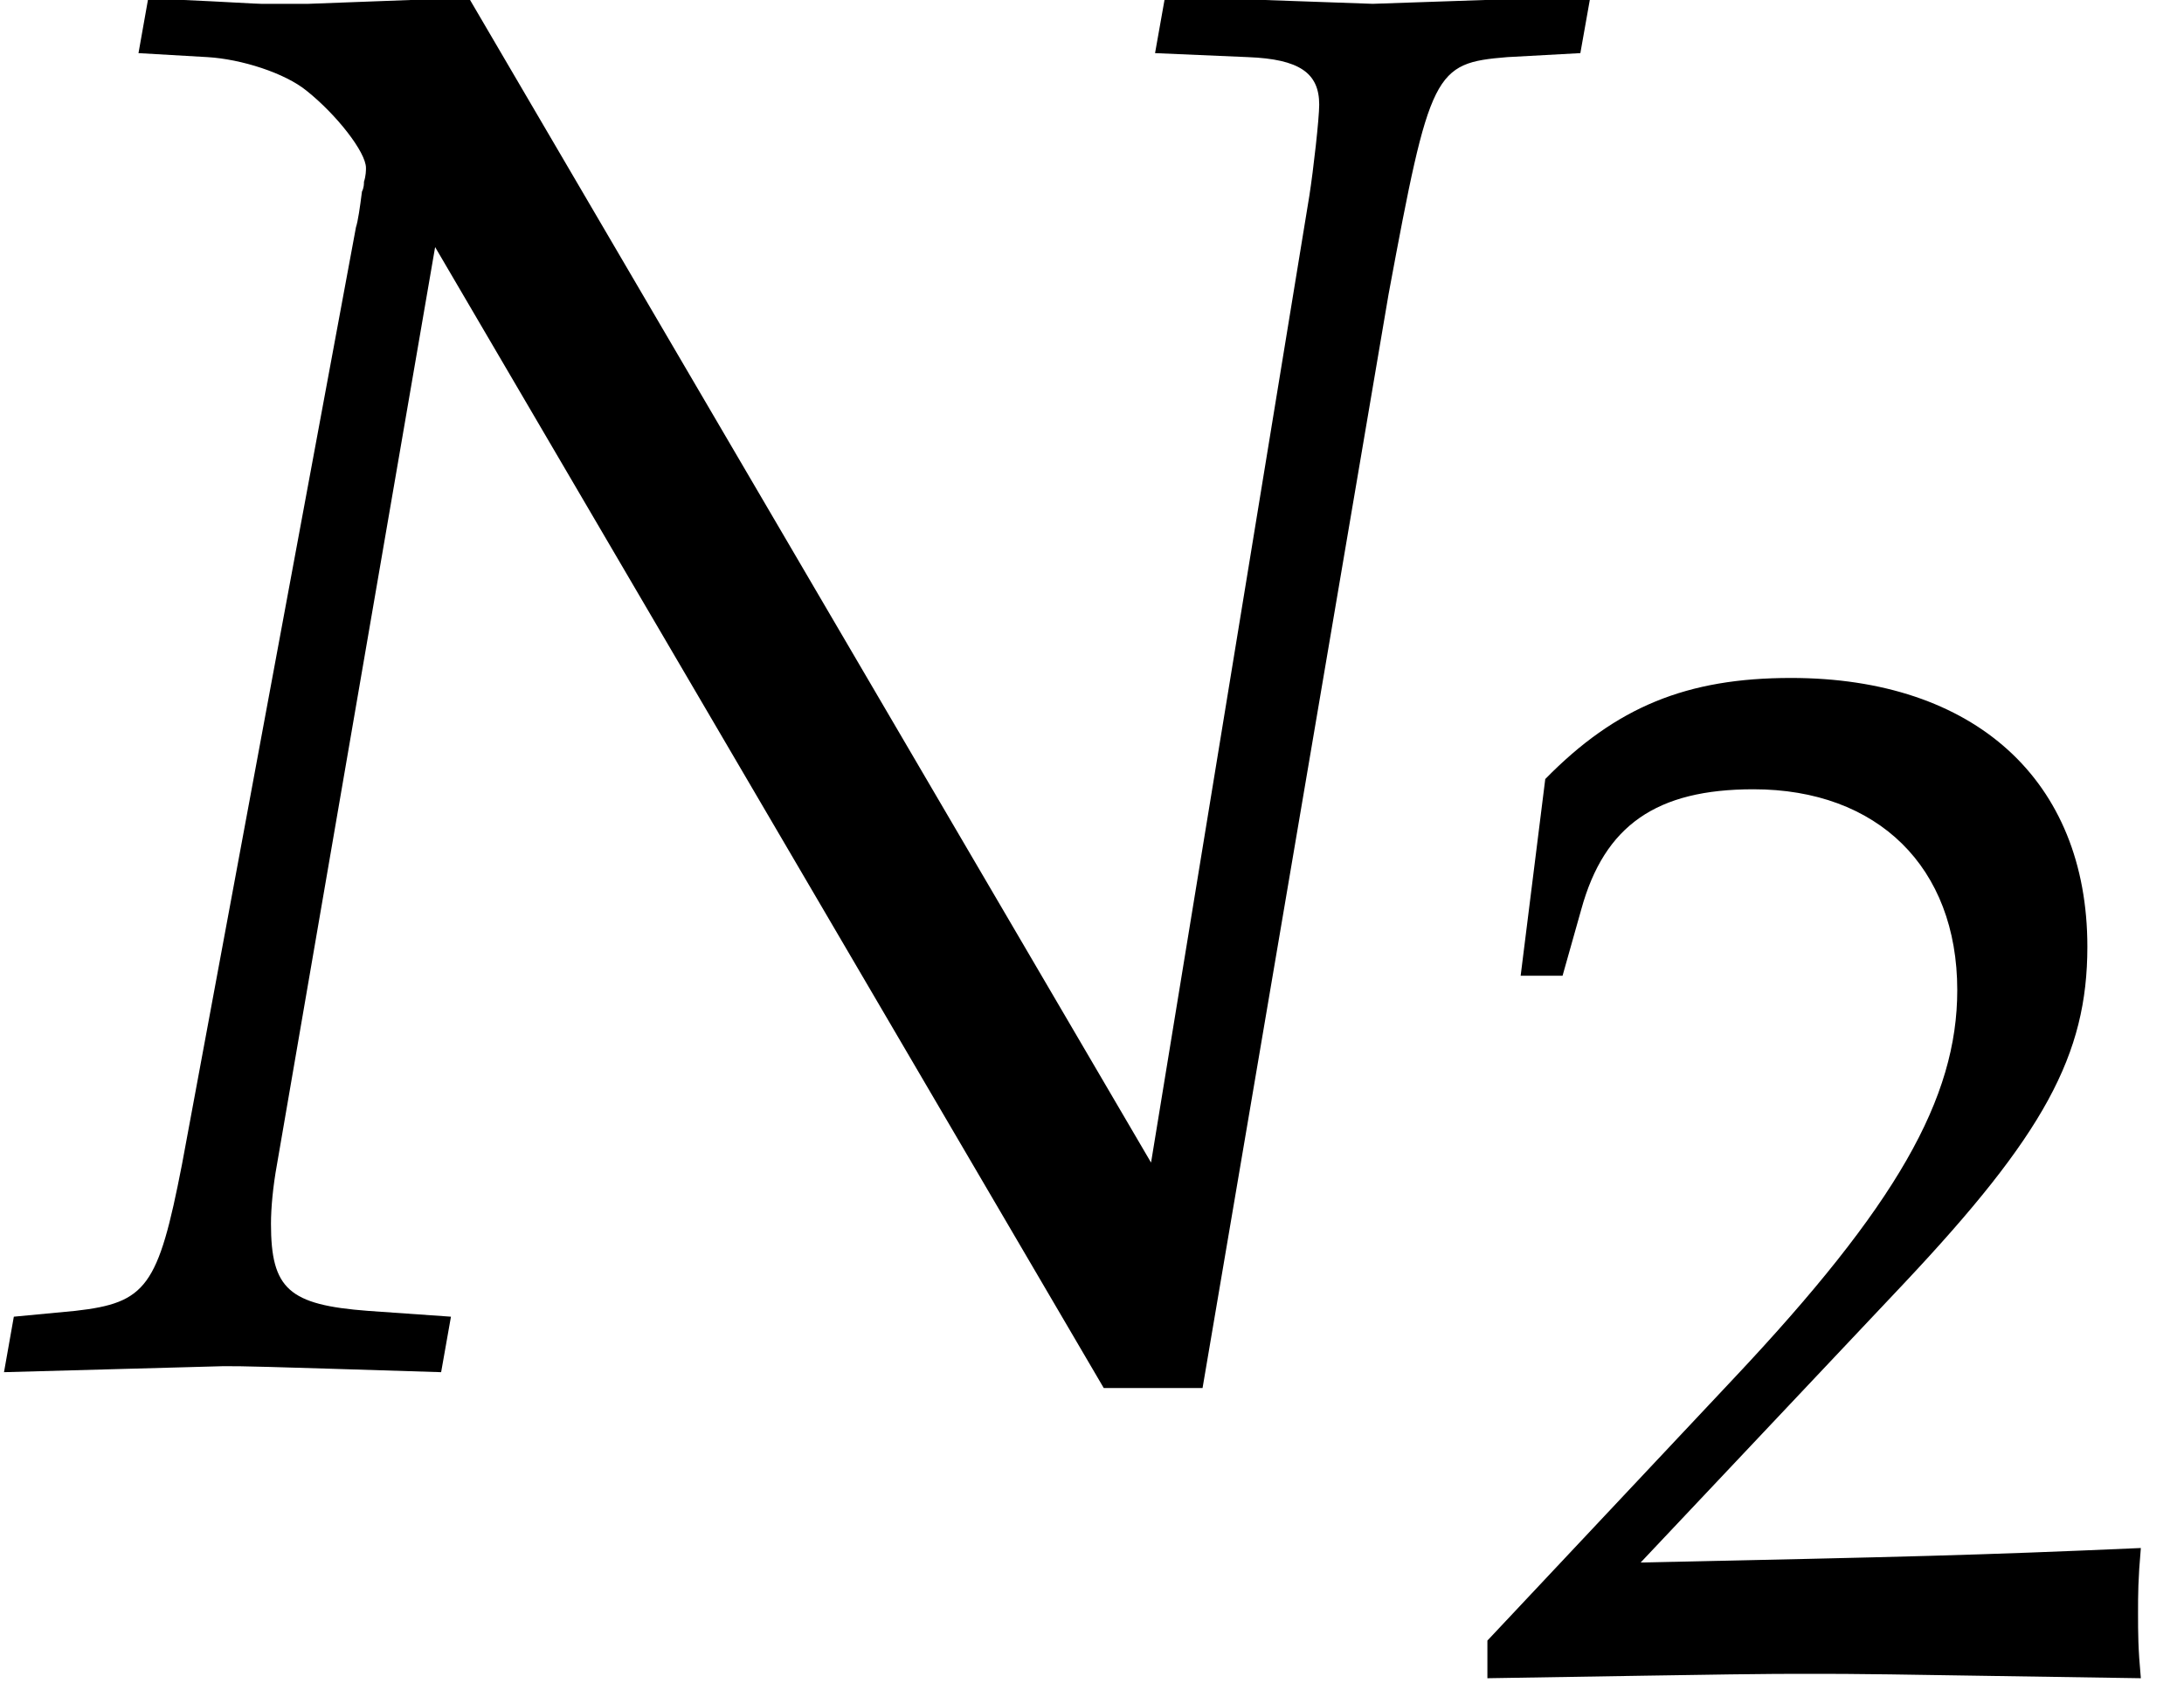
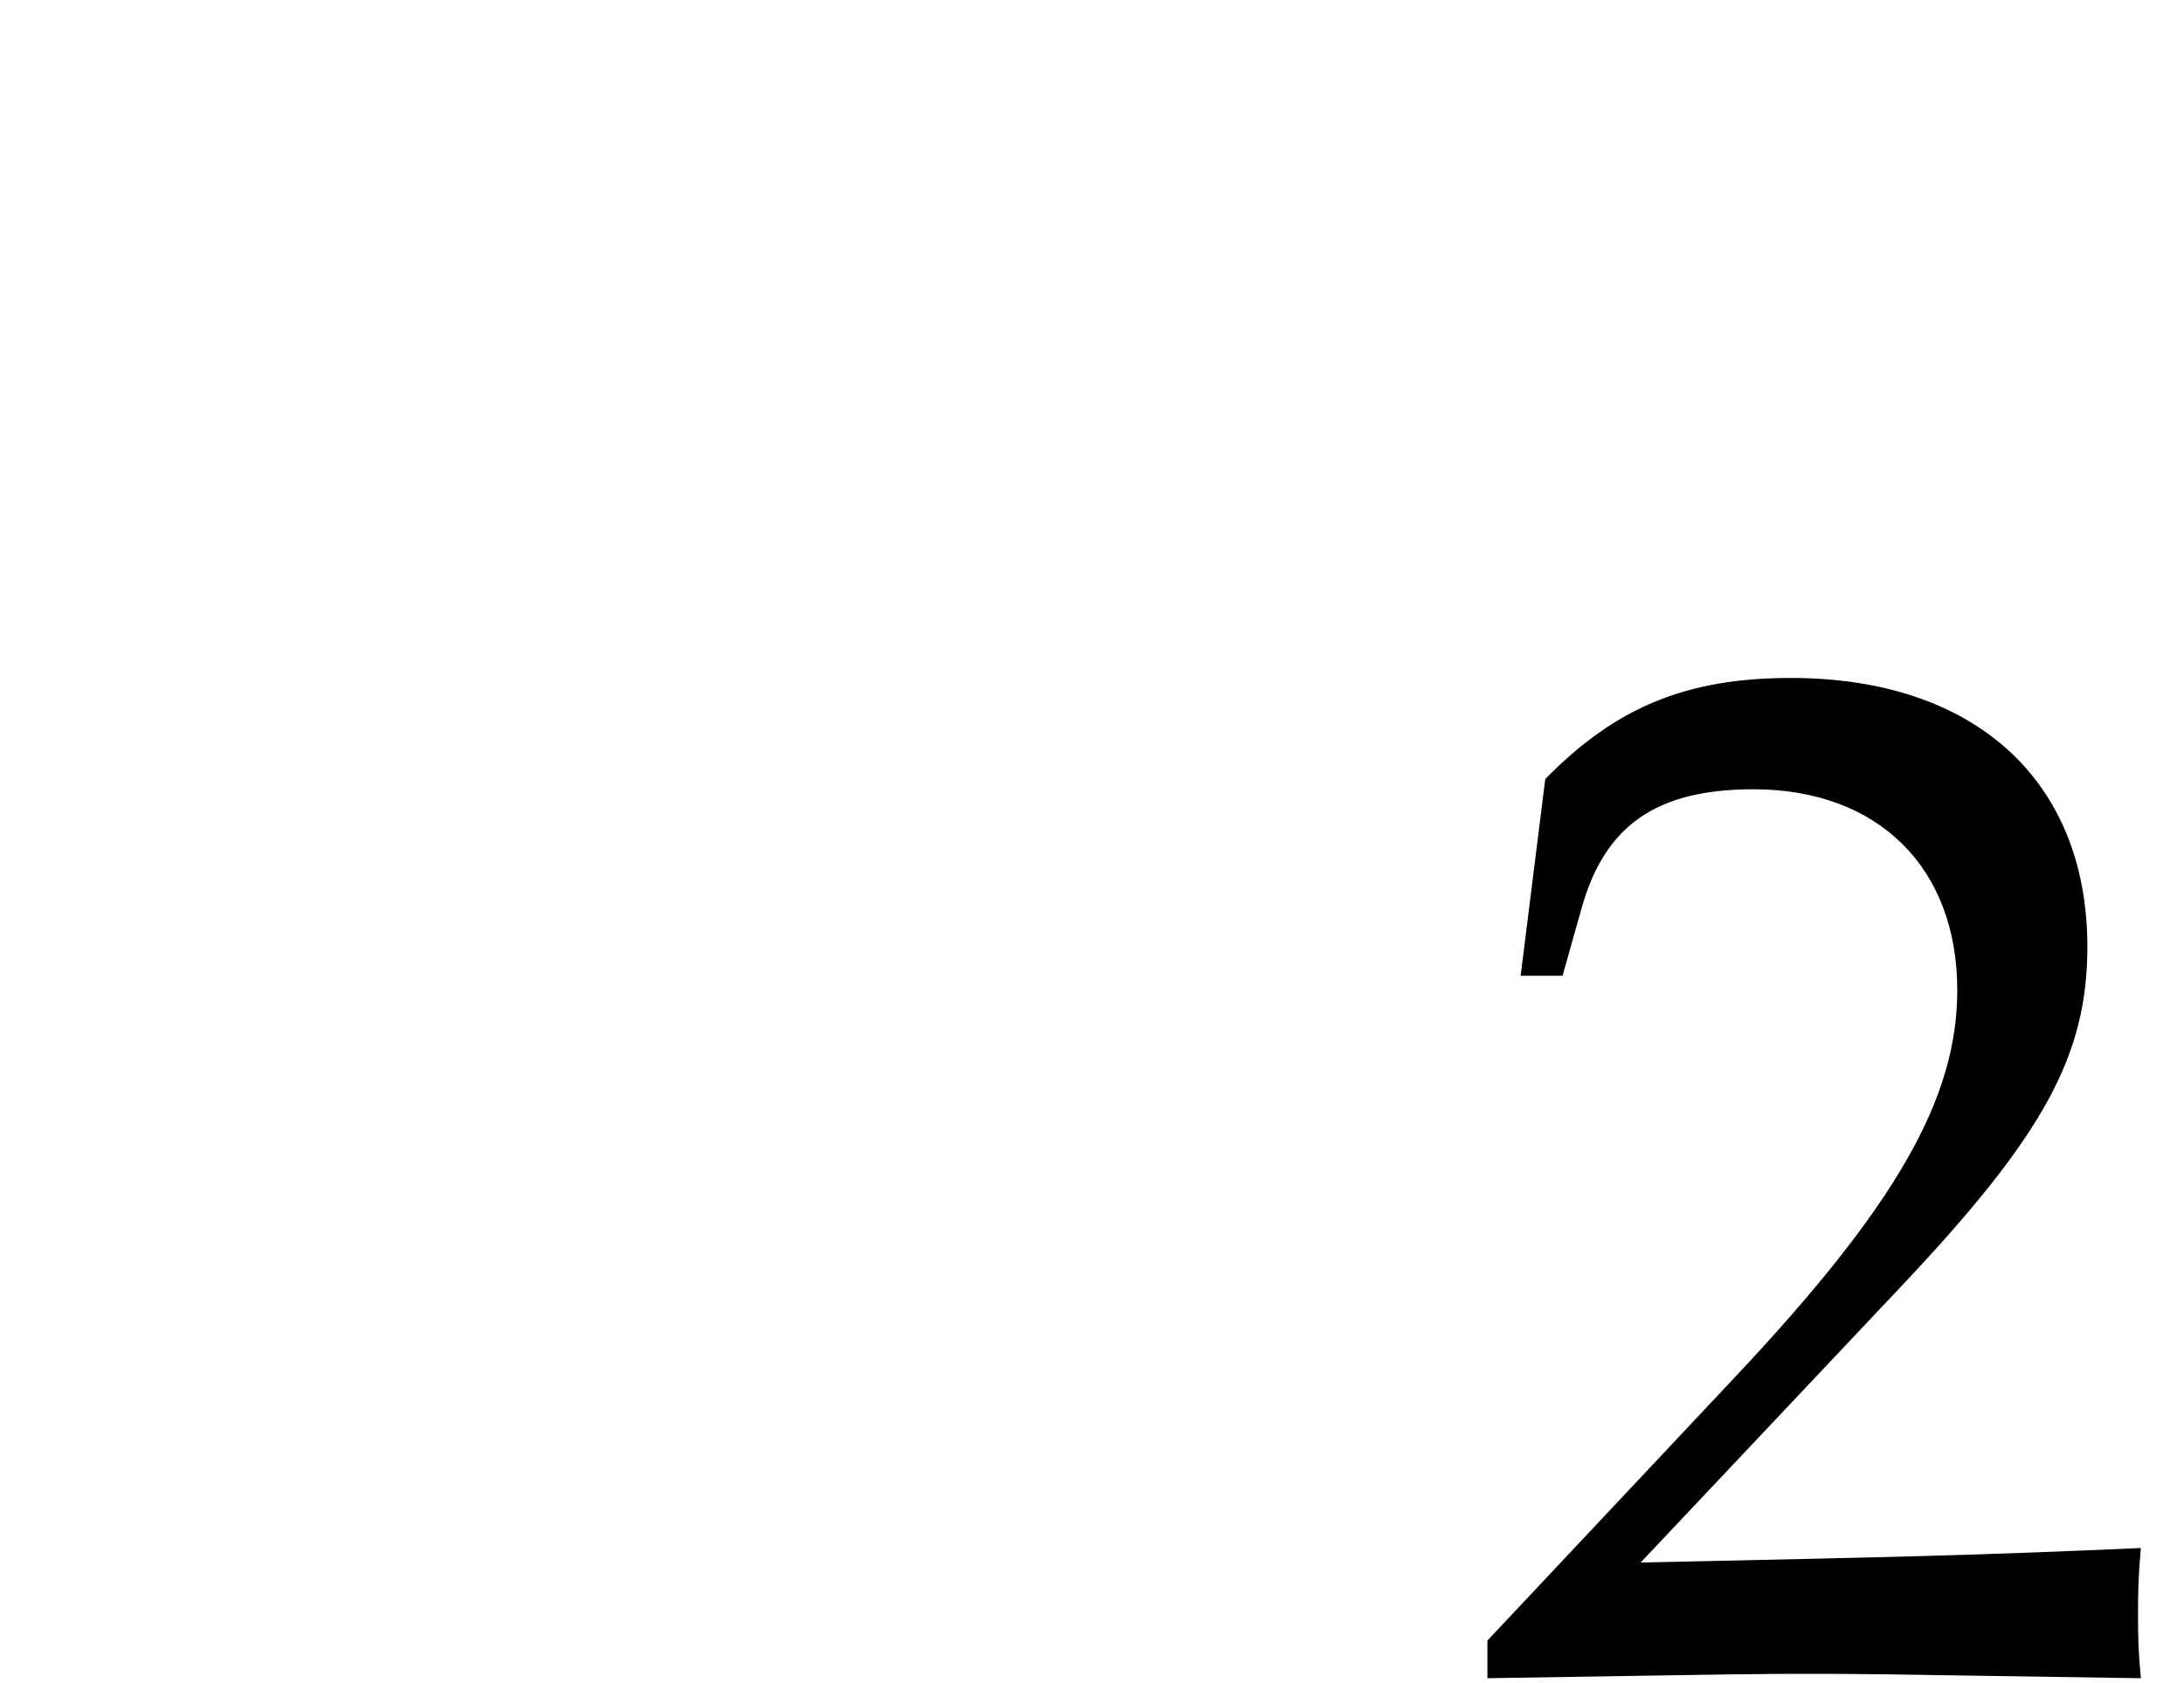
<svg xmlns="http://www.w3.org/2000/svg" xmlns:xlink="http://www.w3.org/1999/xlink" height="9.251pt" version="1.1" viewBox="71.253 61.233 12.001 9.251" width="12.001pt">
  <defs>
-     <path d="M0.174 -0.25V0.033C2.206 0 2.206 0 2.598 0S2.989 0 5.086 0.033C5.065 -0.196 5.065 -0.304 5.065 -0.456C5.065 -0.598 5.065 -0.706 5.086 -0.946C3.837 -0.891 3.337 -0.88 1.326 -0.837L3.304 -2.934C4.358 -4.054 4.684 -4.652 4.684 -5.467C4.684 -6.717 3.837 -7.488 2.456 -7.488C1.674 -7.488 1.141 -7.271 0.609 -6.728L0.424 -5.249H0.739L0.88 -5.749C1.054 -6.38 1.445 -6.651 2.174 -6.651C3.108 -6.651 3.706 -6.065 3.706 -5.141C3.706 -4.326 3.25 -3.521 2.022 -2.217L0.174 -0.25Z" id="g3-50" />
+     <path d="M0.174 -0.25V0.033C2.206 0 2.206 0 2.598 0S2.989 0 5.086 0.033C5.065 -0.196 5.065 -0.304 5.065 -0.456C5.065 -0.598 5.065 -0.706 5.086 -0.946C3.837 -0.891 3.337 -0.88 1.326 -0.837L3.304 -2.934C4.358 -4.054 4.684 -4.652 4.684 -5.467C4.684 -6.717 3.837 -7.488 2.456 -7.488C1.674 -7.488 1.141 -7.271 0.609 -6.728L0.424 -5.249H0.739L0.88 -5.749C1.054 -6.38 1.445 -6.651 2.174 -6.651C3.108 -6.651 3.706 -6.065 3.706 -5.141C3.706 -4.326 3.25 -3.521 2.022 -2.217Z" id="g3-50" />
    <use id="g6-50" transform="scale(0.731)" xlink:href="#g3-50" />
-     <path d="M2.576 -7.521L1.695 -7.488H1.587H1.435C1.402 -7.488 1.239 -7.499 0.989 -7.51L0.815 -7.521L0.761 -7.217L1.141 -7.195C1.326 -7.184 1.565 -7.108 1.685 -7.01C1.848 -6.88 2.011 -6.673 2.011 -6.586C2.011 -6.575 2.011 -6.543 2 -6.51C2 -6.499 2 -6.478 1.989 -6.456C1.978 -6.369 1.967 -6.293 1.956 -6.26L1 -1.109C0.869 -0.435 0.804 -0.348 0.413 -0.304L0.076 -0.272L0.022 0.033L1.228 0C1.359 0 1.369 0 2.424 0.033L2.478 -0.272L2.022 -0.304C1.587 -0.337 1.489 -0.424 1.489 -0.783C1.489 -0.869 1.5 -0.989 1.522 -1.109L2.391 -6.151L6.065 0.12H6.608L7.63 -5.891C7.858 -7.119 7.88 -7.162 8.282 -7.195L8.684 -7.217L8.738 -7.521H8.51L7.543 -7.488L6.608 -7.521H6.401L6.347 -7.217L6.858 -7.195C7.14 -7.184 7.249 -7.108 7.249 -6.934C7.249 -6.858 7.217 -6.575 7.195 -6.434L6.325 -1.119L2.576 -7.521Z" id="g4-78" />
  </defs>
  <g id="page1">
    <use x="71.253" xlink:href="#g4-78" y="68.742" />
    <use x="79.299" xlink:href="#g6-50" y="70.433" />
  </g>
</svg>